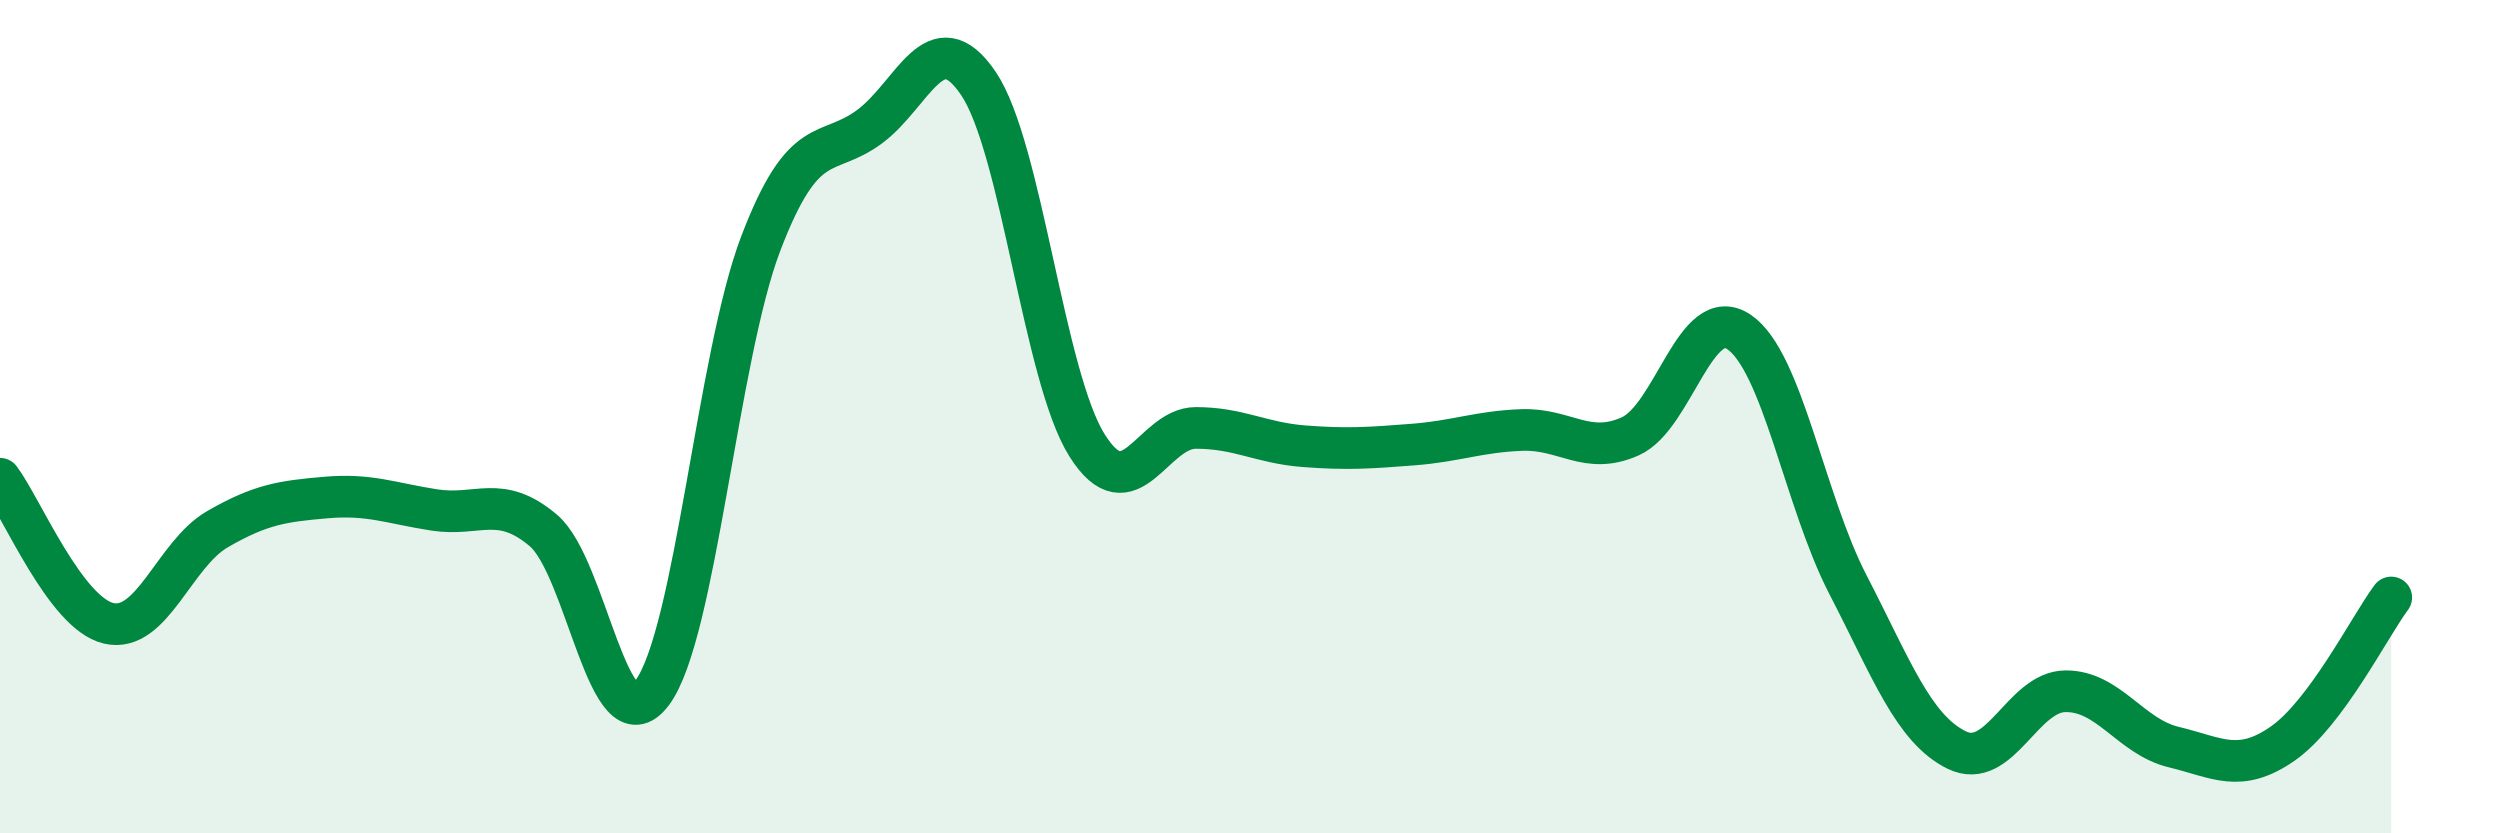
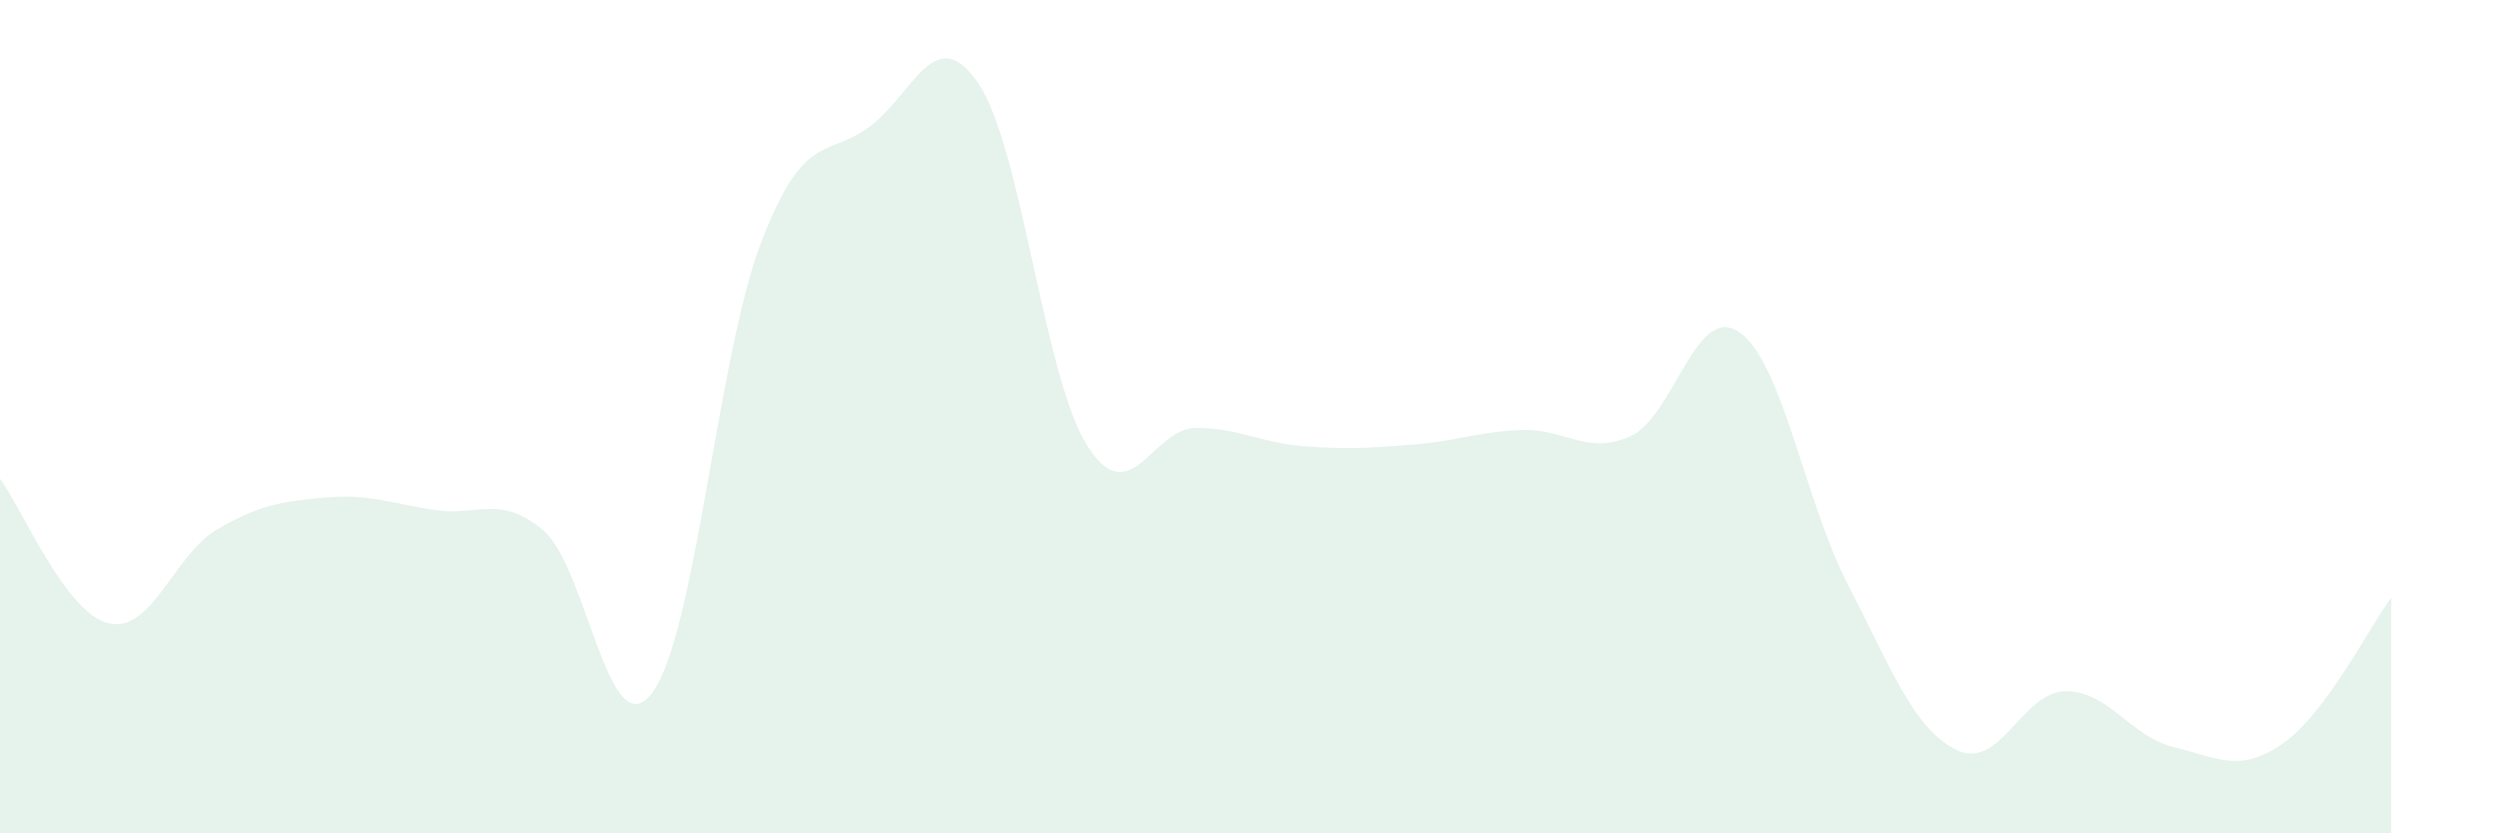
<svg xmlns="http://www.w3.org/2000/svg" width="60" height="20" viewBox="0 0 60 20">
  <path d="M 0,11.49 C 0.52,12.18 1.57,14.72 2.61,14.96 C 3.65,15.2 4.18,13.3 5.22,12.7 C 6.26,12.1 6.79,12.03 7.83,11.94 C 8.87,11.85 9.39,12.08 10.43,12.24 C 11.47,12.4 12,11.85 13.04,12.73 C 14.08,13.61 14.61,18.01 15.65,16.63 C 16.69,15.25 17.22,8.56 18.26,5.84 C 19.3,3.12 19.83,3.81 20.87,3.04 C 21.91,2.27 22.44,0.47 23.48,2 C 24.52,3.53 25.05,9.04 26.09,10.69 C 27.13,12.34 27.66,10.27 28.7,10.27 C 29.74,10.27 30.26,10.63 31.3,10.71 C 32.34,10.79 32.87,10.75 33.91,10.67 C 34.95,10.59 35.48,10.36 36.52,10.32 C 37.56,10.28 38.09,10.94 39.13,10.47 C 40.17,10 40.7,7.26 41.74,7.97 C 42.78,8.68 43.31,12.02 44.35,14.03 C 45.39,16.04 45.92,17.49 46.96,18 C 48,18.51 48.53,16.6 49.57,16.59 C 50.61,16.58 51.13,17.68 52.17,17.93 C 53.21,18.18 53.74,18.57 54.78,17.85 C 55.82,17.13 56.87,15.04 57.39,14.34L57.39 20L0 20Z" fill="#008740" opacity="0.1" stroke-linecap="round" stroke-linejoin="round" />
-   <path d="M 0,11.49 C 0.52,12.18 1.57,14.72 2.61,14.96 C 3.65,15.2 4.18,13.3 5.22,12.7 C 6.26,12.1 6.79,12.03 7.83,11.94 C 8.87,11.85 9.39,12.08 10.43,12.24 C 11.47,12.4 12,11.85 13.04,12.73 C 14.08,13.61 14.61,18.01 15.65,16.63 C 16.69,15.25 17.22,8.56 18.26,5.84 C 19.3,3.12 19.83,3.81 20.87,3.04 C 21.91,2.27 22.44,0.47 23.48,2 C 24.52,3.53 25.05,9.04 26.09,10.69 C 27.13,12.34 27.66,10.27 28.7,10.27 C 29.74,10.27 30.26,10.63 31.3,10.71 C 32.34,10.79 32.87,10.75 33.91,10.67 C 34.95,10.59 35.48,10.36 36.52,10.32 C 37.56,10.28 38.09,10.94 39.13,10.47 C 40.17,10 40.7,7.26 41.74,7.97 C 42.78,8.68 43.31,12.02 44.35,14.03 C 45.39,16.04 45.92,17.49 46.96,18 C 48,18.51 48.53,16.6 49.57,16.59 C 50.61,16.58 51.13,17.68 52.17,17.93 C 53.21,18.18 53.74,18.57 54.78,17.85 C 55.82,17.13 56.87,15.04 57.39,14.34" stroke="#008740" stroke-width="1" fill="none" stroke-linecap="round" stroke-linejoin="round" />
</svg>